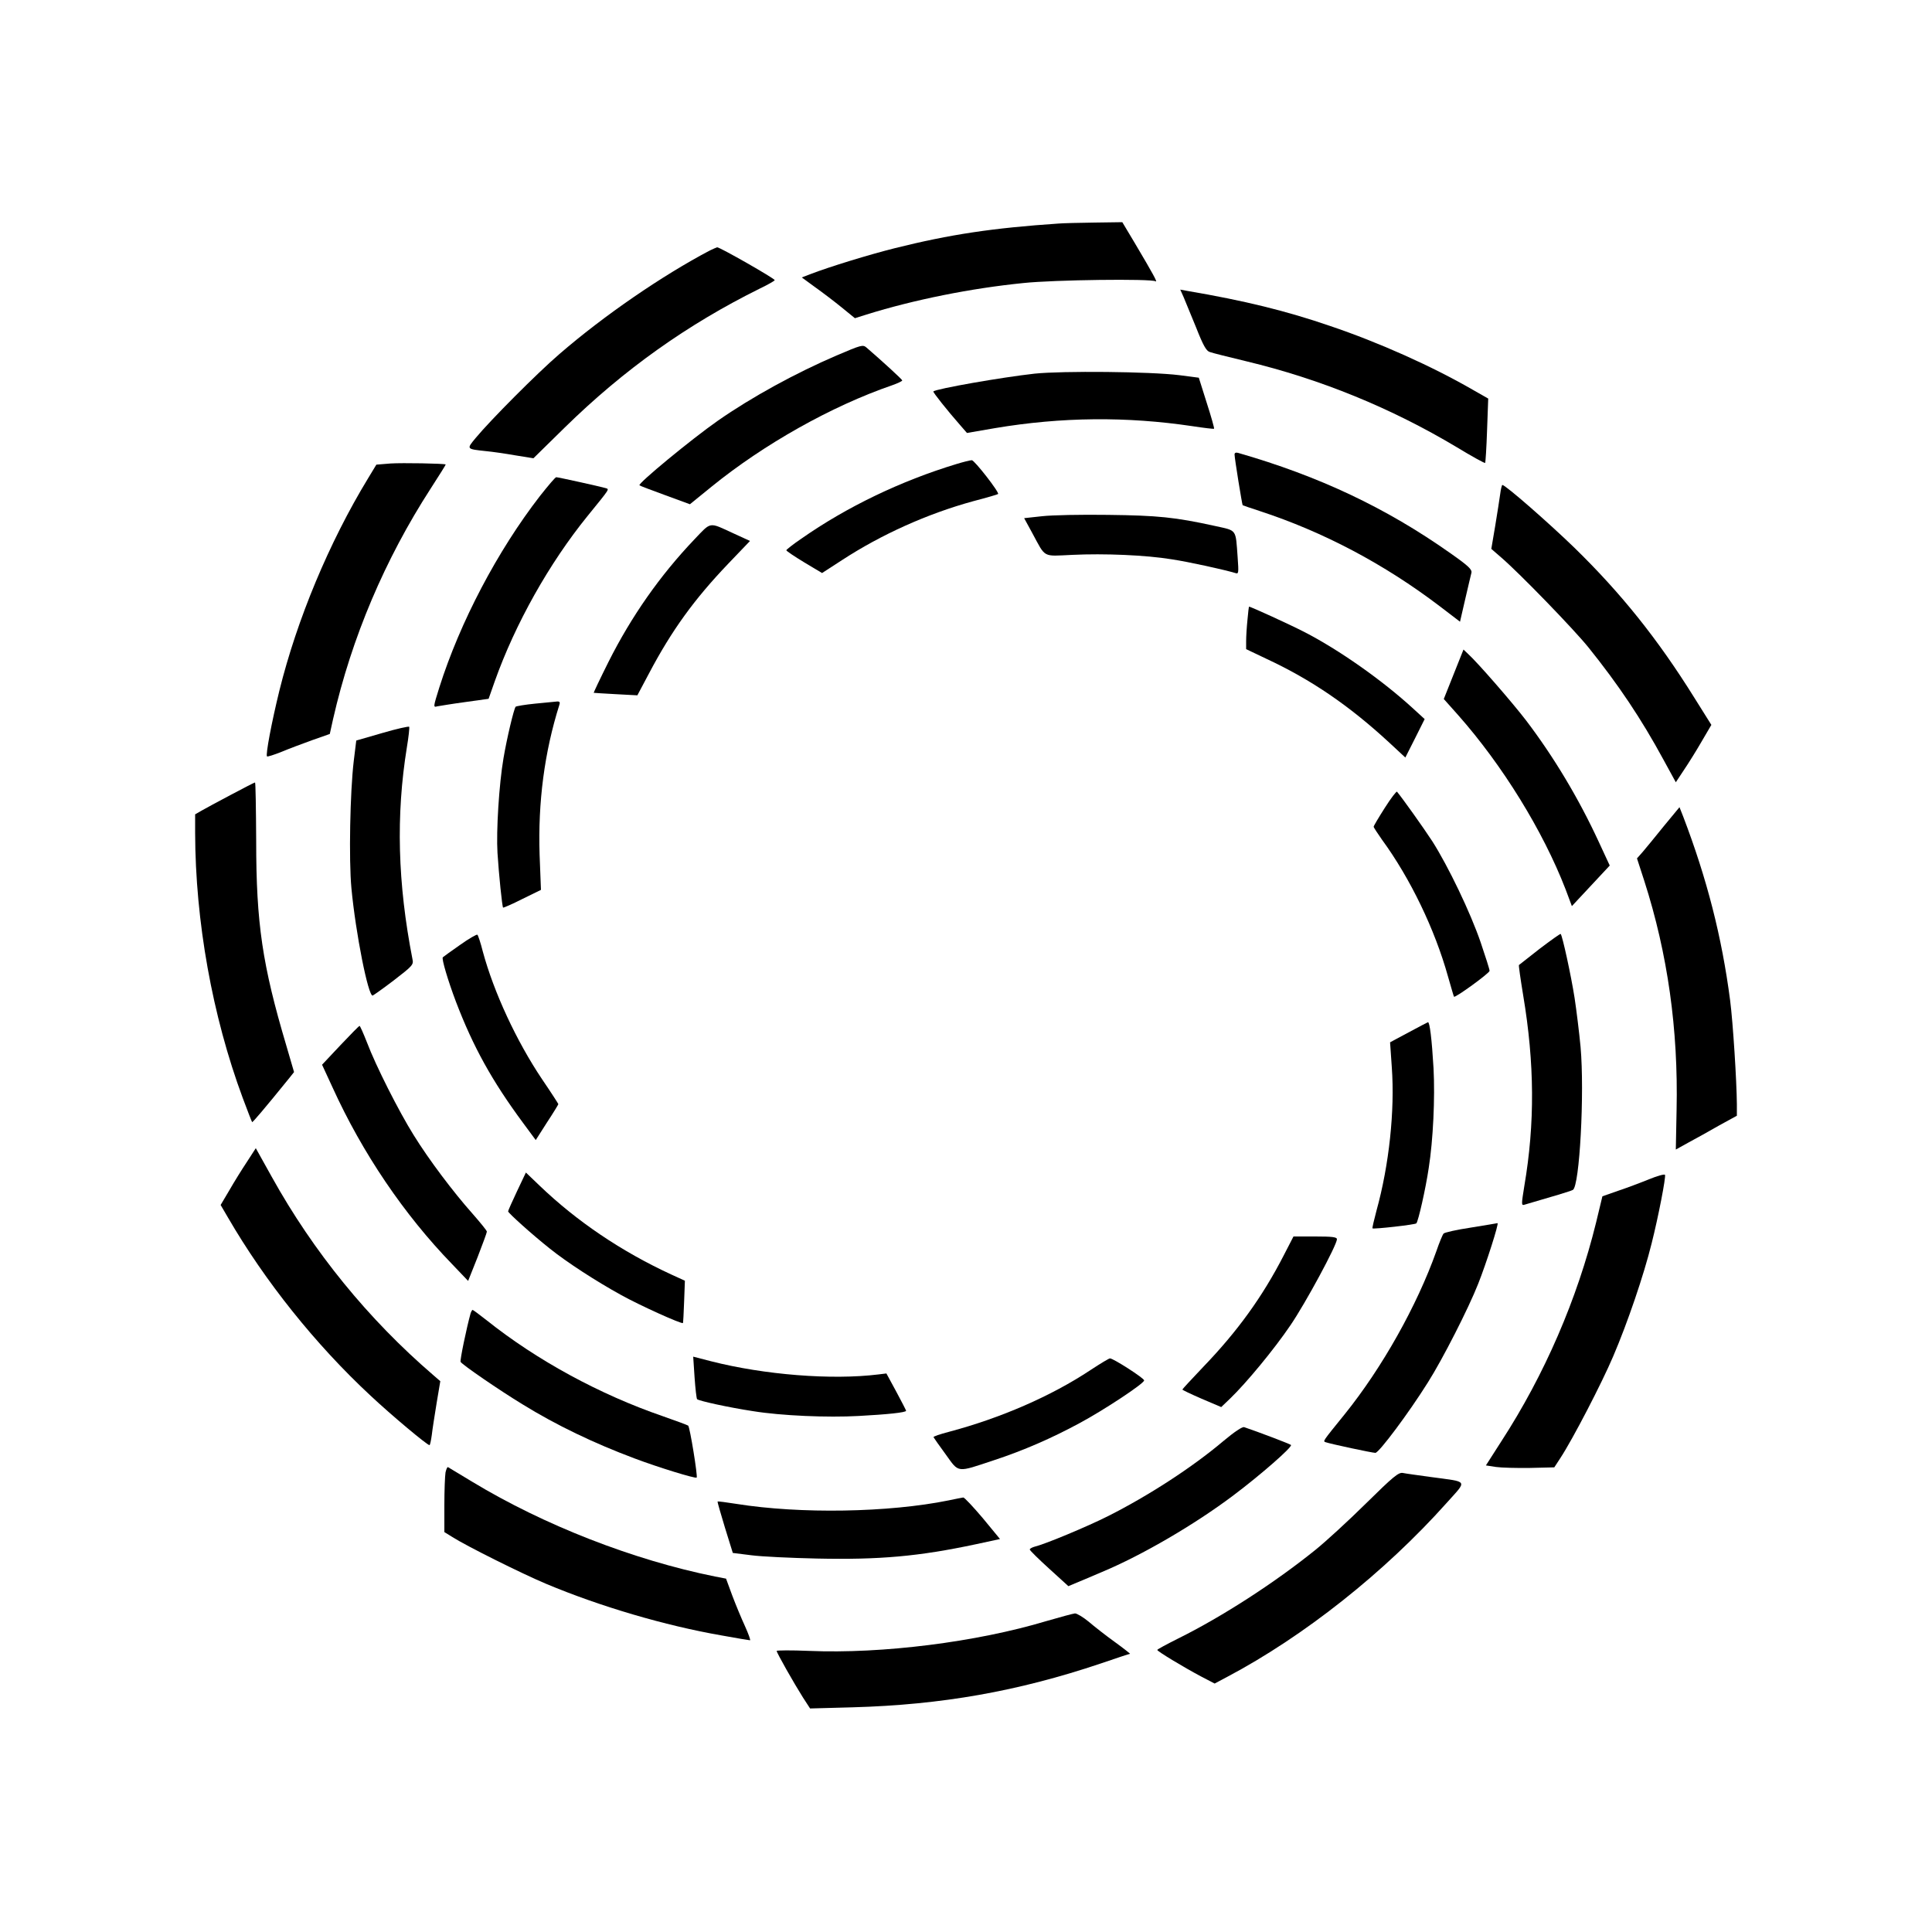
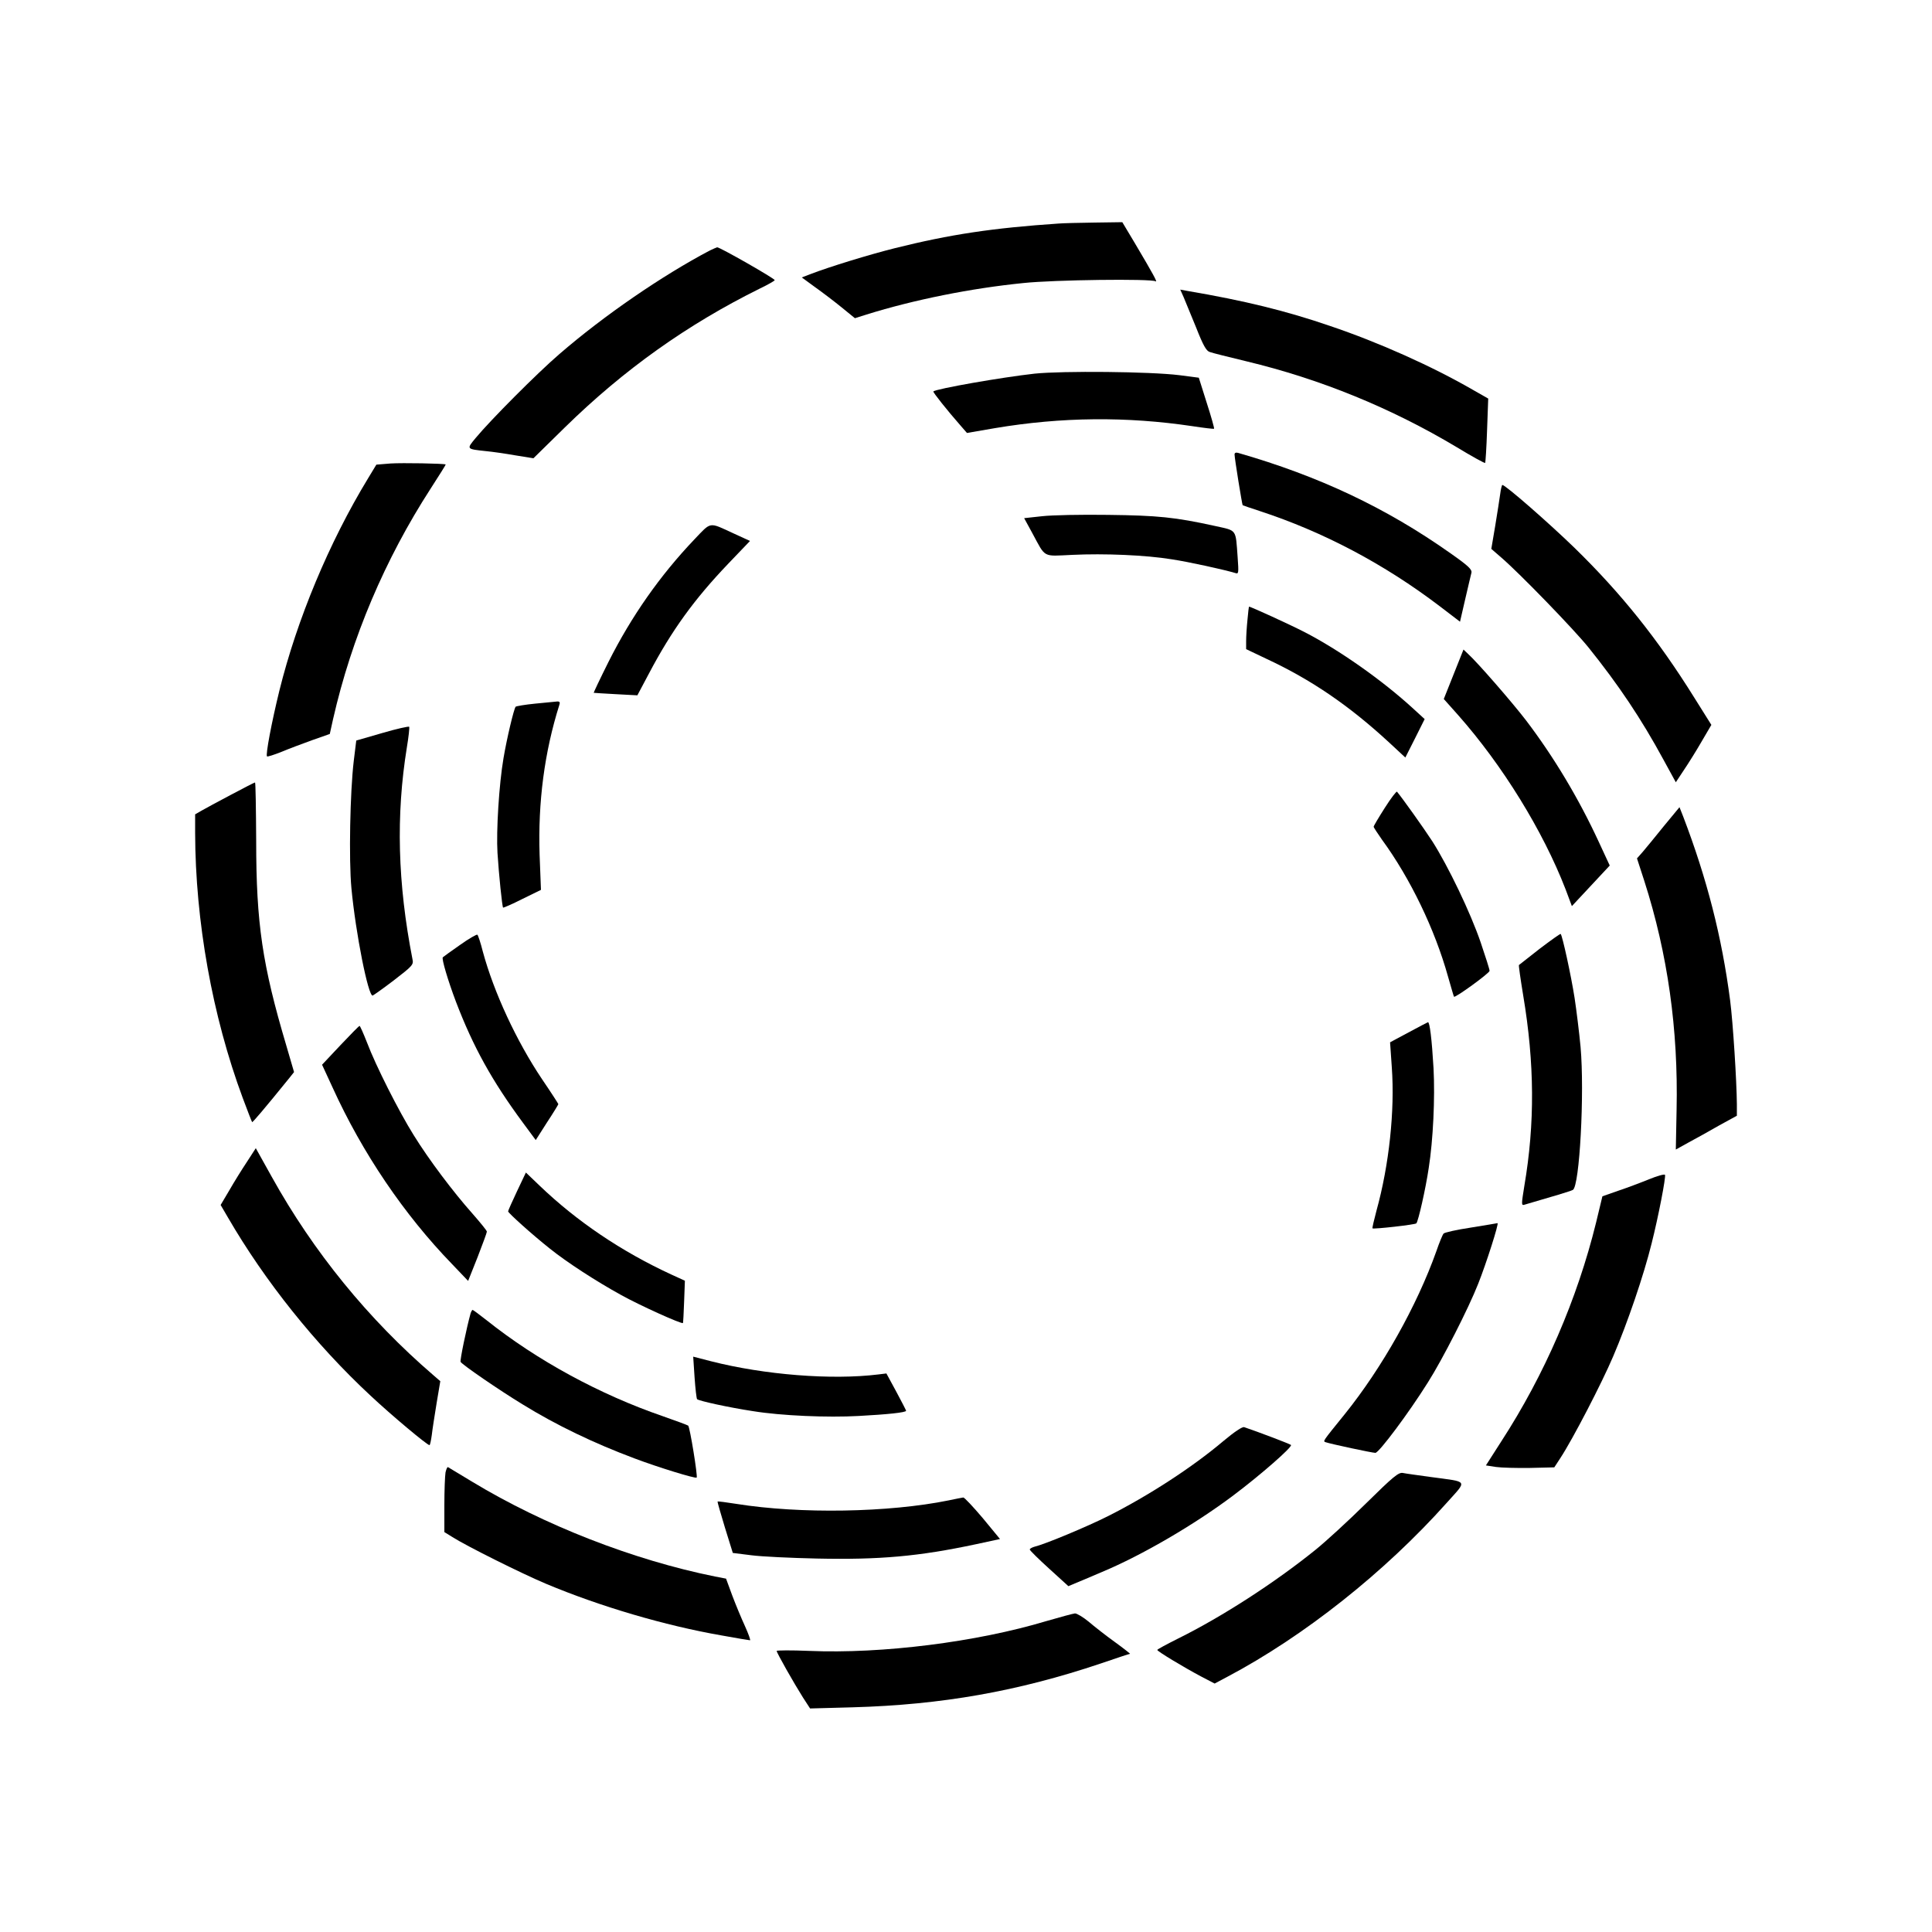
<svg xmlns="http://www.w3.org/2000/svg" version="1.0" width="1000pt" height="1000pt" viewBox="0 0 1000 1000" preserveAspectRatio="xMidYMid meet">
  <g transform="translate(0,1000) scale(0.1,-0.1)" fill="#000000" stroke="none">
    <path d="M5480 8843 c-341 -23 -562 -56 -850 -128 -132 -33 -337 -96 -433 -133 l-47 -18 67 -49 c38 -27 100 -74 138 -105 l70 -57 60 19 c247 77 542 136 812 163 160 17 662 23 684 9 12 -7 -9 32 -108 199 l-64 107 -142 -2 c-78 -1 -162 -3 -187 -5z" />
    <path d="M3675 8704 c-247 -130 -549 -337 -780 -537 -113 -97 -356 -341 -433 -434 -48 -58 -49 -57 53 -68 33 -3 102 -13 153 -22 l93 -15 162 159 c306 300 635 534 1011 720 42 20 76 40 76 43 -1 9 -283 170 -298 170 -4 -1 -20 -8 -37 -16z" />
    <path d="M6126 8463 c9 -21 38 -92 65 -158 37 -94 53 -122 71 -127 13 -5 98 -26 189 -48 384 -92 750 -242 1088 -444 79 -48 146 -85 148 -82 2 2 7 78 10 168 l6 165 -79 45 c-213 123 -488 246 -740 331 -227 78 -443 131 -737 181 l-38 7 17 -38z" />
-     <path d="M4330 8160 c-210 -90 -439 -215 -615 -338 -136 -95 -416 -326 -405 -334 3 -3 62 -25 133 -51 l128 -47 112 91 c271 220 621 417 935 525 28 10 52 21 52 25 0 5 -105 101 -185 170 -19 16 -26 14 -155 -41z" />
    <path d="M5355 8066 c-171 -19 -508 -78 -524 -92 -4 -3 74 -101 141 -177 l33 -38 145 25 c345 58 681 61 1023 10 59 -9 109 -15 111 -13 2 2 -15 63 -38 134 l-41 130 -100 13 c-151 19 -606 23 -750 8z" />
    <path d="M6390 7648 c0 -20 39 -260 42 -263 2 -1 41 -15 88 -30 330 -108 644 -274 931 -492 l106 -81 27 117 c15 64 29 125 32 136 4 17 -14 35 -108 101 -334 236 -682 400 -1100 520 -11 3 -18 0 -18 -8z" />
-     <path d="M4950 7598 c-287 -87 -568 -222 -802 -386 -43 -29 -78 -57 -78 -60 0 -4 42 -32 93 -63 l92 -55 105 68 c201 131 440 239 678 304 69 18 127 35 128 37 8 8 -123 176 -136 175 -8 0 -44 -9 -80 -20z" />
    <path d="M2021 7601 l-73 -6 -43 -71 c-202 -332 -368 -731 -459 -1099 -40 -163 -72 -332 -64 -340 2 -3 36 8 74 23 38 16 110 43 160 61 l91 32 17 77 c96 422 269 828 505 1193 44 68 79 124 78 125 -8 5 -225 9 -286 5z" />
-     <path d="M2795 7433 c-220 -284 -414 -653 -521 -991 -32 -102 -32 -104 -11 -98 12 2 77 13 144 22 l122 17 32 91 c106 298 282 611 480 855 120 148 114 138 92 145 -27 8 -244 56 -254 56 -5 0 -42 -44 -84 -97z" />
    <path d="M7765 7443 c-4 -27 -15 -101 -26 -166 l-20 -118 53 -46 c98 -85 372 -368 449 -463 156 -194 274 -370 389 -582 l64 -117 41 62 c23 34 65 101 92 148 l51 87 -89 142 c-189 303 -378 539 -620 775 -133 129 -357 325 -373 325 -2 0 -8 -21 -11 -47z" />
    <path d="M5393 7328 l-92 -10 42 -77 c71 -131 51 -120 207 -113 165 8 381 -1 515 -23 87 -13 273 -54 329 -71 17 -6 18 -1 12 82 -11 149 -2 136 -119 162 -205 45 -294 54 -552 57 -137 2 -291 -1 -342 -7z" />
    <path d="M3594 7208 c-178 -187 -326 -398 -445 -635 -43 -86 -77 -158 -76 -159 1 0 52 -4 114 -7 l112 -6 60 113 c117 222 234 384 411 569 l112 117 -85 39 c-130 60 -114 62 -203 -31z" />
    <path d="M6457 6793 c-4 -38 -7 -87 -7 -111 l0 -42 105 -50 c232 -108 428 -242 635 -433 l84 -78 50 99 50 100 -59 54 c-160 147 -385 305 -564 397 -76 39 -277 131 -286 131 -1 0 -5 -30 -8 -67z" />
    <path d="M7524 6510 l-51 -128 74 -83 c230 -260 439 -599 556 -901 l33 -88 98 105 98 105 -57 123 c-104 225 -233 440 -376 628 -72 94 -253 302 -301 345 l-23 22 -51 -128z" />
    <path d="M2770 6358 c-52 -5 -98 -13 -101 -16 -9 -10 -46 -165 -63 -267 -23 -134 -38 -376 -31 -490 7 -111 24 -277 29 -283 2 -1 47 18 100 45 l96 47 -7 181 c-9 273 25 532 102 776 5 14 2 19 -12 18 -10 -1 -61 -6 -113 -11z" />
    <path d="M1979 6206 l-135 -39 -13 -106 c-19 -158 -26 -511 -12 -659 22 -233 87 -560 110 -555 5 2 56 38 111 80 96 74 101 80 95 108 -77 394 -86 745 -29 1097 9 54 14 101 12 106 -1 4 -64 -10 -139 -32z" />
    <path d="M1195 5886 c-66 -35 -135 -72 -152 -82 l-33 -19 0 -95 c1 -458 89 -949 246 -1372 25 -67 47 -124 49 -126 2 -3 62 67 194 230 l23 29 -40 137 c-124 417 -156 632 -156 1059 -1 167 -3 303 -6 303 -3 0 -59 -29 -125 -64z" />
    <path d="M7168 5819 c-32 -50 -58 -94 -58 -98 0 -4 20 -34 43 -67 147 -201 274 -465 342 -709 16 -55 29 -102 31 -104 6 -7 184 122 184 134 0 8 -21 73 -46 147 -53 155 -168 394 -250 523 -47 72 -154 222 -183 257 -3 4 -32 -34 -63 -83z" />
    <path d="M8612 5724 c-44 -55 -93 -114 -109 -133 l-30 -34 38 -117 c121 -377 176 -769 167 -1184 l-4 -206 65 36 c37 20 108 59 158 88 l93 51 0 60 c-1 119 -20 422 -35 538 -43 329 -120 629 -243 951 l-19 48 -81 -98z" />
    <path d="M2381 5109 c-46 -32 -86 -61 -89 -64 -7 -7 26 -119 68 -230 89 -233 186 -409 348 -628 l65 -88 58 91 c33 50 59 93 59 95 0 2 -38 61 -85 130 -132 197 -249 449 -306 660 -11 44 -24 83 -28 87 -3 3 -44 -20 -90 -53z" />
    <path d="M7969 5089 c-57 -45 -106 -83 -107 -84 -2 -2 8 -72 22 -157 59 -352 61 -663 6 -986 -15 -93 -16 -102 -1 -98 148 43 239 70 252 77 35 18 61 502 40 740 -7 74 -21 188 -31 254 -18 115 -63 322 -72 331 -2 2 -51 -33 -109 -77z" />
    <path d="M7290 4656 l-95 -51 9 -130 c16 -224 -14 -505 -79 -740 -13 -49 -23 -91 -21 -93 6 -5 221 19 227 26 10 11 48 178 64 286 23 146 33 363 25 516 -9 154 -20 241 -29 239 -3 -1 -49 -25 -101 -53z" />
    <path d="M1761 4589 l-94 -100 54 -117 c155 -341 371 -659 618 -914 l84 -88 49 123 c26 67 48 127 48 132 0 6 -35 48 -76 95 -97 109 -224 277 -303 405 -77 123 -197 361 -241 478 -19 48 -36 87 -39 87 -3 0 -48 -46 -100 -101z" />
    <path d="M1278 3986 c-26 -39 -67 -105 -91 -147 l-45 -76 38 -65 c191 -329 452 -656 738 -922 110 -103 293 -256 305 -256 3 0 8 24 12 53 3 28 15 103 25 165 l19 113 -37 32 c-336 289 -620 638 -835 1025 l-83 149 -46 -71z" />
    <path d="M2676 3834 c-25 -53 -46 -100 -46 -104 0 -8 123 -119 215 -192 87 -70 239 -169 370 -241 95 -53 314 -152 320 -145 1 2 4 51 6 111 l4 108 -70 32 c-260 120 -490 276 -682 460 l-71 68 -46 -97z" />
    <path d="M8535 3896 c-44 -18 -116 -45 -161 -60 l-80 -28 -33 -137 c-97 -394 -266 -786 -490 -1131 l-80 -125 52 -8 c28 -4 108 -6 177 -5 l125 3 32 49 c64 98 213 385 273 526 74 173 158 419 199 585 35 139 74 341 69 354 -2 5 -39 -5 -83 -23z" />
    <path d="M7613 3646 c-73 -11 -136 -25 -141 -31 -5 -5 -22 -46 -37 -90 -101 -284 -281 -604 -474 -844 -119 -147 -114 -140 -99 -146 26 -9 241 -55 257 -55 19 1 173 207 272 365 76 120 210 383 260 510 41 103 109 315 100 314 -3 -1 -65 -11 -138 -23z" />
-     <path d="M6645 3503 c-111 -216 -240 -394 -417 -578 -59 -62 -108 -115 -108 -117 0 -3 45 -24 100 -48 l101 -43 46 44 c84 81 228 255 312 379 78 114 241 416 241 446 0 11 -25 14 -112 14 l-113 0 -50 -97z" />
    <path d="M2436 3203 c-21 -75 -56 -244 -52 -252 10 -16 201 -147 321 -220 175 -108 369 -201 580 -280 122 -46 314 -105 321 -99 6 7 -35 261 -44 269 -4 3 -63 25 -132 49 -325 112 -650 288 -912 497 -37 29 -69 53 -72 53 -2 0 -7 -8 -10 -17z" />
    <path d="M3595 2872 c4 -59 10 -110 13 -114 9 -9 164 -43 289 -62 148 -24 387 -34 548 -25 149 8 245 18 245 27 0 2 -23 47 -51 99 l-51 94 -41 -5 c-243 -30 -591 -2 -866 68 l-93 24 7 -106z" />
-     <path d="M5645 2909 c-205 -136 -466 -249 -733 -320 -46 -12 -82 -24 -80 -28 2 -4 30 -44 63 -89 70 -97 54 -95 250 -30 152 50 299 114 443 192 125 67 334 205 334 221 1 11 -161 115 -177 114 -5 0 -50 -27 -100 -60z" />
    <path d="M6332 2541 c-161 -136 -386 -282 -596 -388 -107 -54 -325 -145 -379 -158 -15 -4 -27 -11 -27 -15 0 -5 45 -49 100 -99 l100 -91 33 14 c17 7 82 34 142 60 206 86 480 246 679 396 141 106 308 252 298 261 -5 5 -173 69 -242 92 -9 4 -52 -25 -108 -72z" />
    <path d="M2306 2379 c-3 -18 -6 -94 -6 -170 l0 -139 42 -26 c74 -47 359 -189 485 -242 279 -117 615 -216 908 -267 77 -14 143 -25 147 -25 4 0 -8 33 -26 73 -18 39 -48 111 -66 159 l-32 87 -57 11 c-422 85 -886 266 -1256 490 -66 40 -123 74 -126 76 -4 2 -9 -10 -13 -27z" />
    <path d="M7070 2218 c-91 -90 -208 -197 -260 -239 -213 -172 -486 -348 -712 -460 -60 -30 -108 -56 -108 -59 0 -7 134 -88 226 -137 l71 -37 64 34 c399 211 817 543 1136 900 109 122 117 108 -81 135 -66 9 -131 18 -145 21 -22 4 -50 -19 -191 -158z" />
    <path d="M4910 2234 c-310 -63 -768 -71 -1099 -18 -51 8 -95 14 -97 12 -1 -2 16 -62 38 -134 l41 -132 96 -12 c53 -7 205 -14 339 -17 324 -7 527 11 823 74 l125 27 -89 108 c-50 59 -95 107 -101 107 -6 -1 -40 -7 -76 -15z" />
    <path d="M5415 1609 c-360 -108 -848 -170 -1227 -154 -93 4 -168 3 -168 0 0 -10 91 -170 136 -241 l37 -57 221 6 c461 13 855 83 1281 226 82 28 151 51 154 51 2 0 -33 28 -80 62 -46 33 -107 81 -135 105 -28 23 -60 42 -70 42 -10 -1 -77 -19 -149 -40z" />
  </g>
</svg>